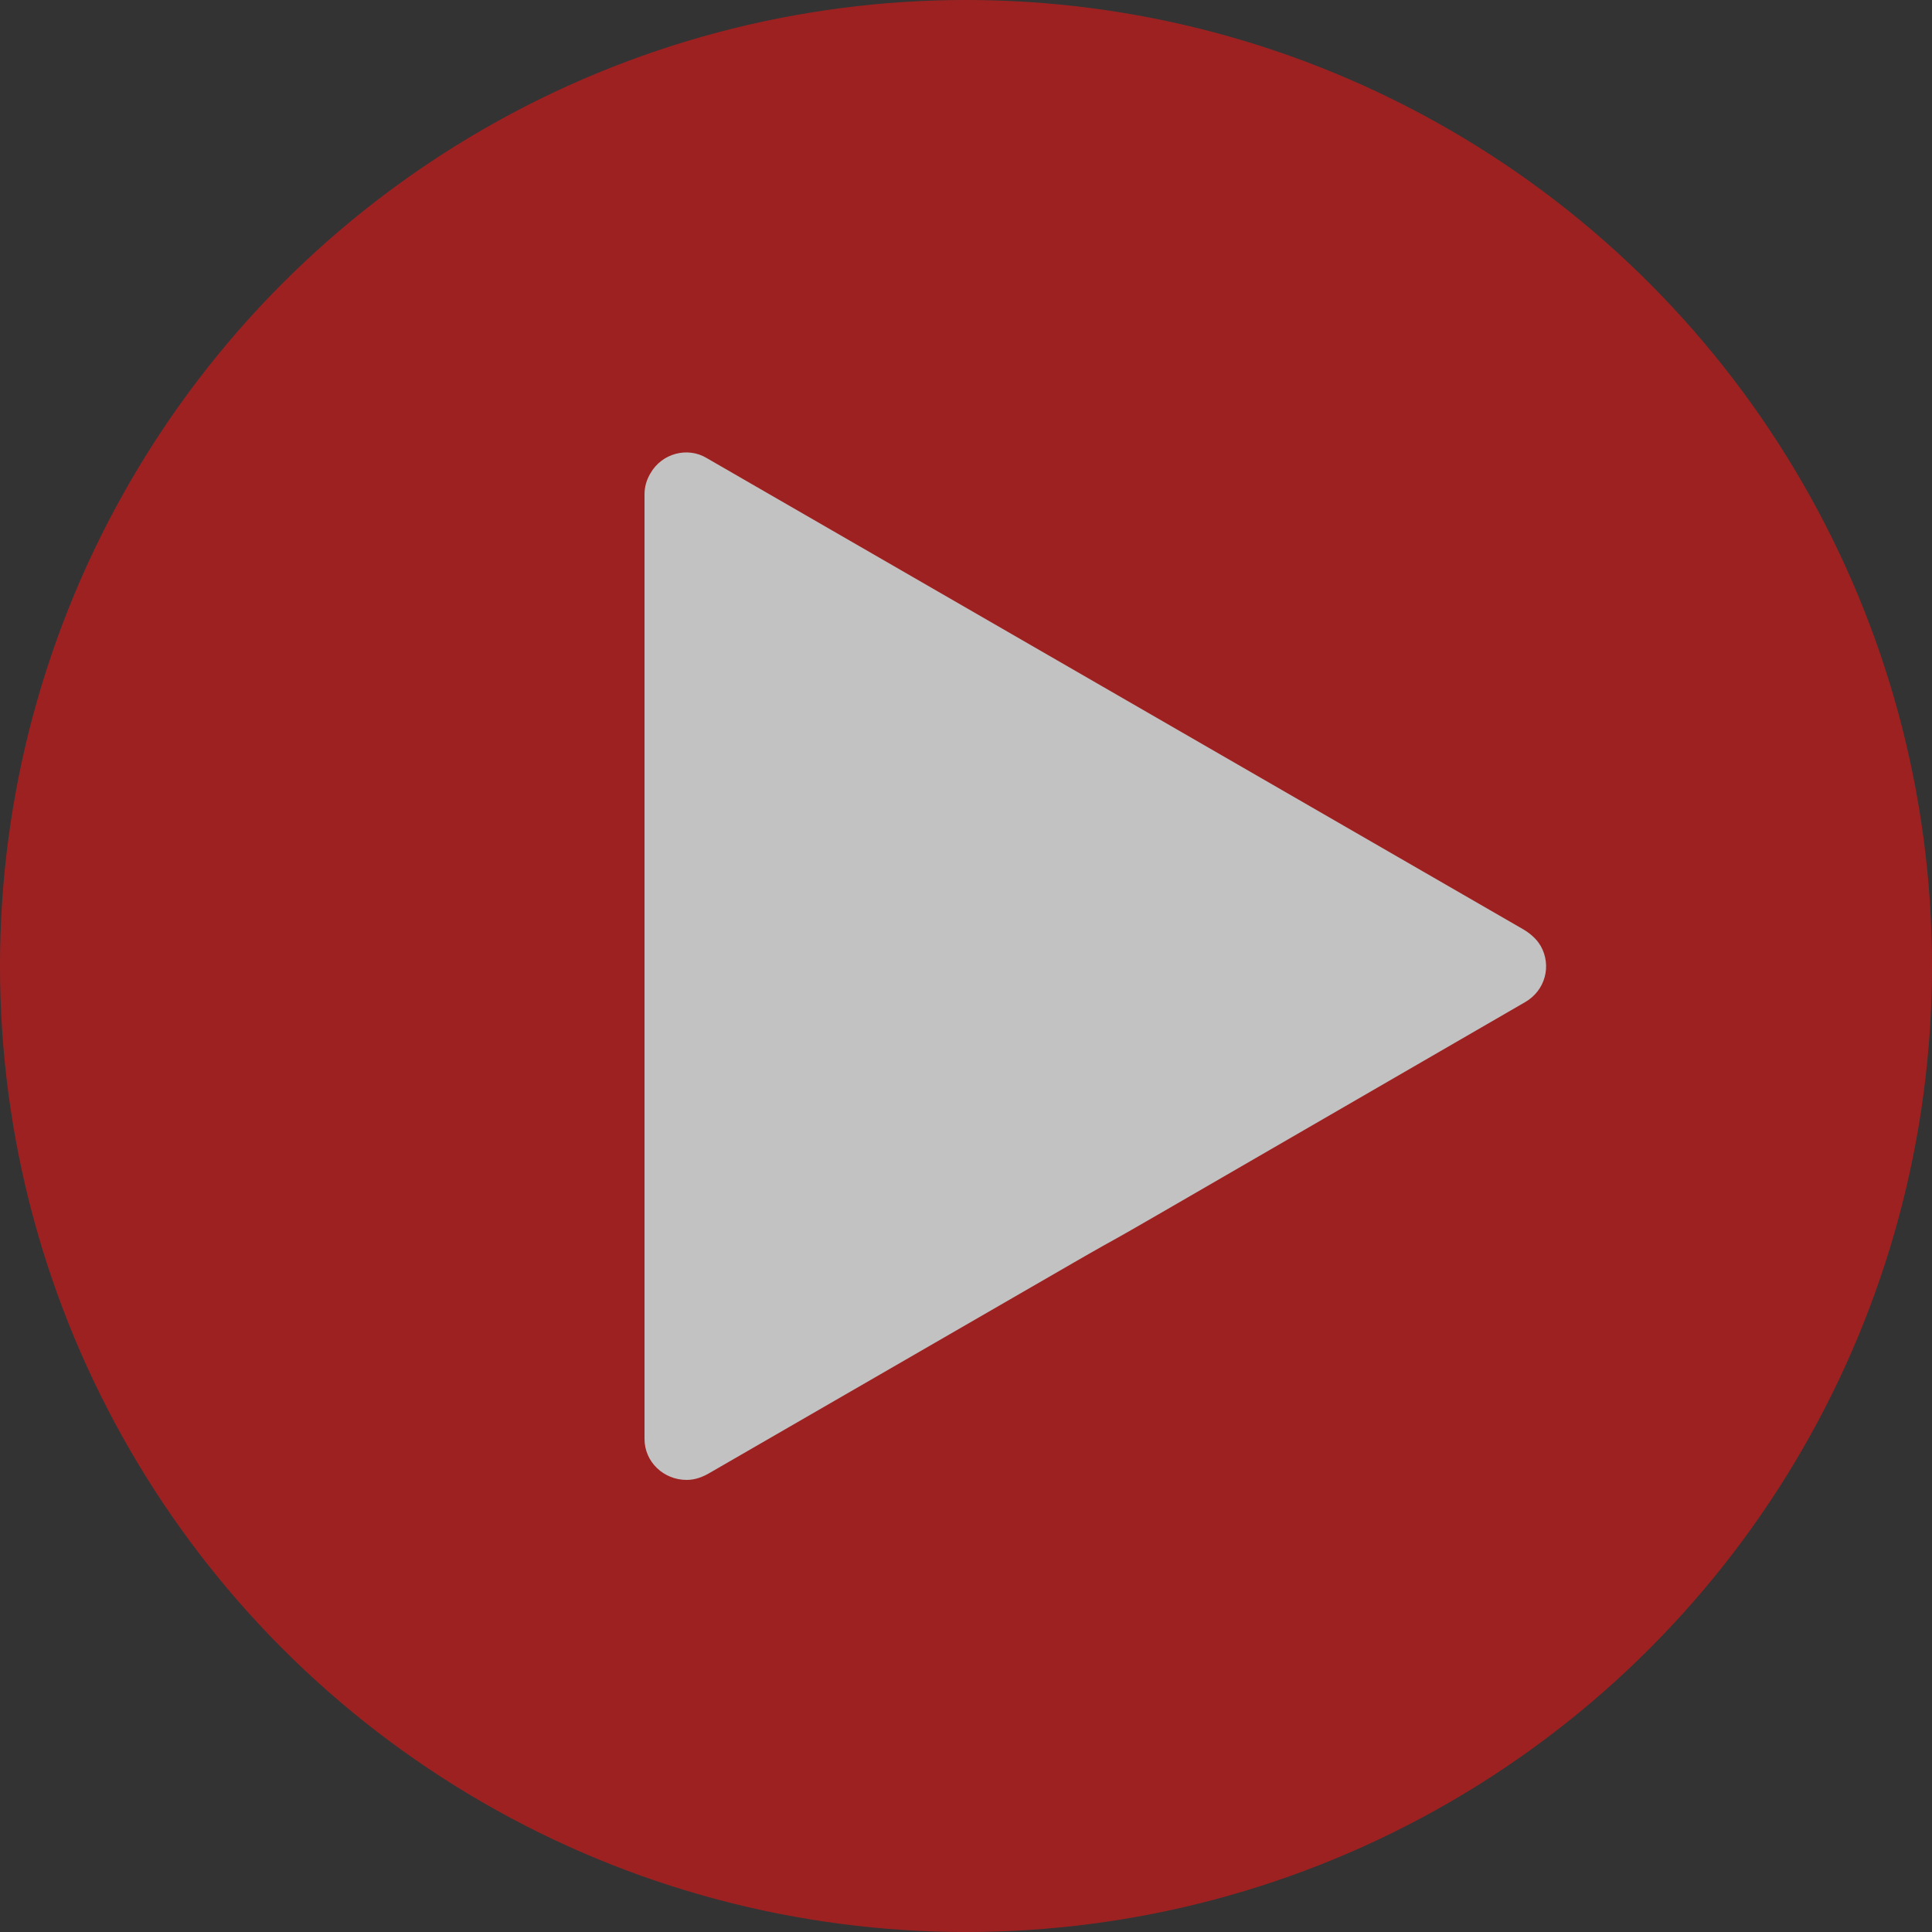
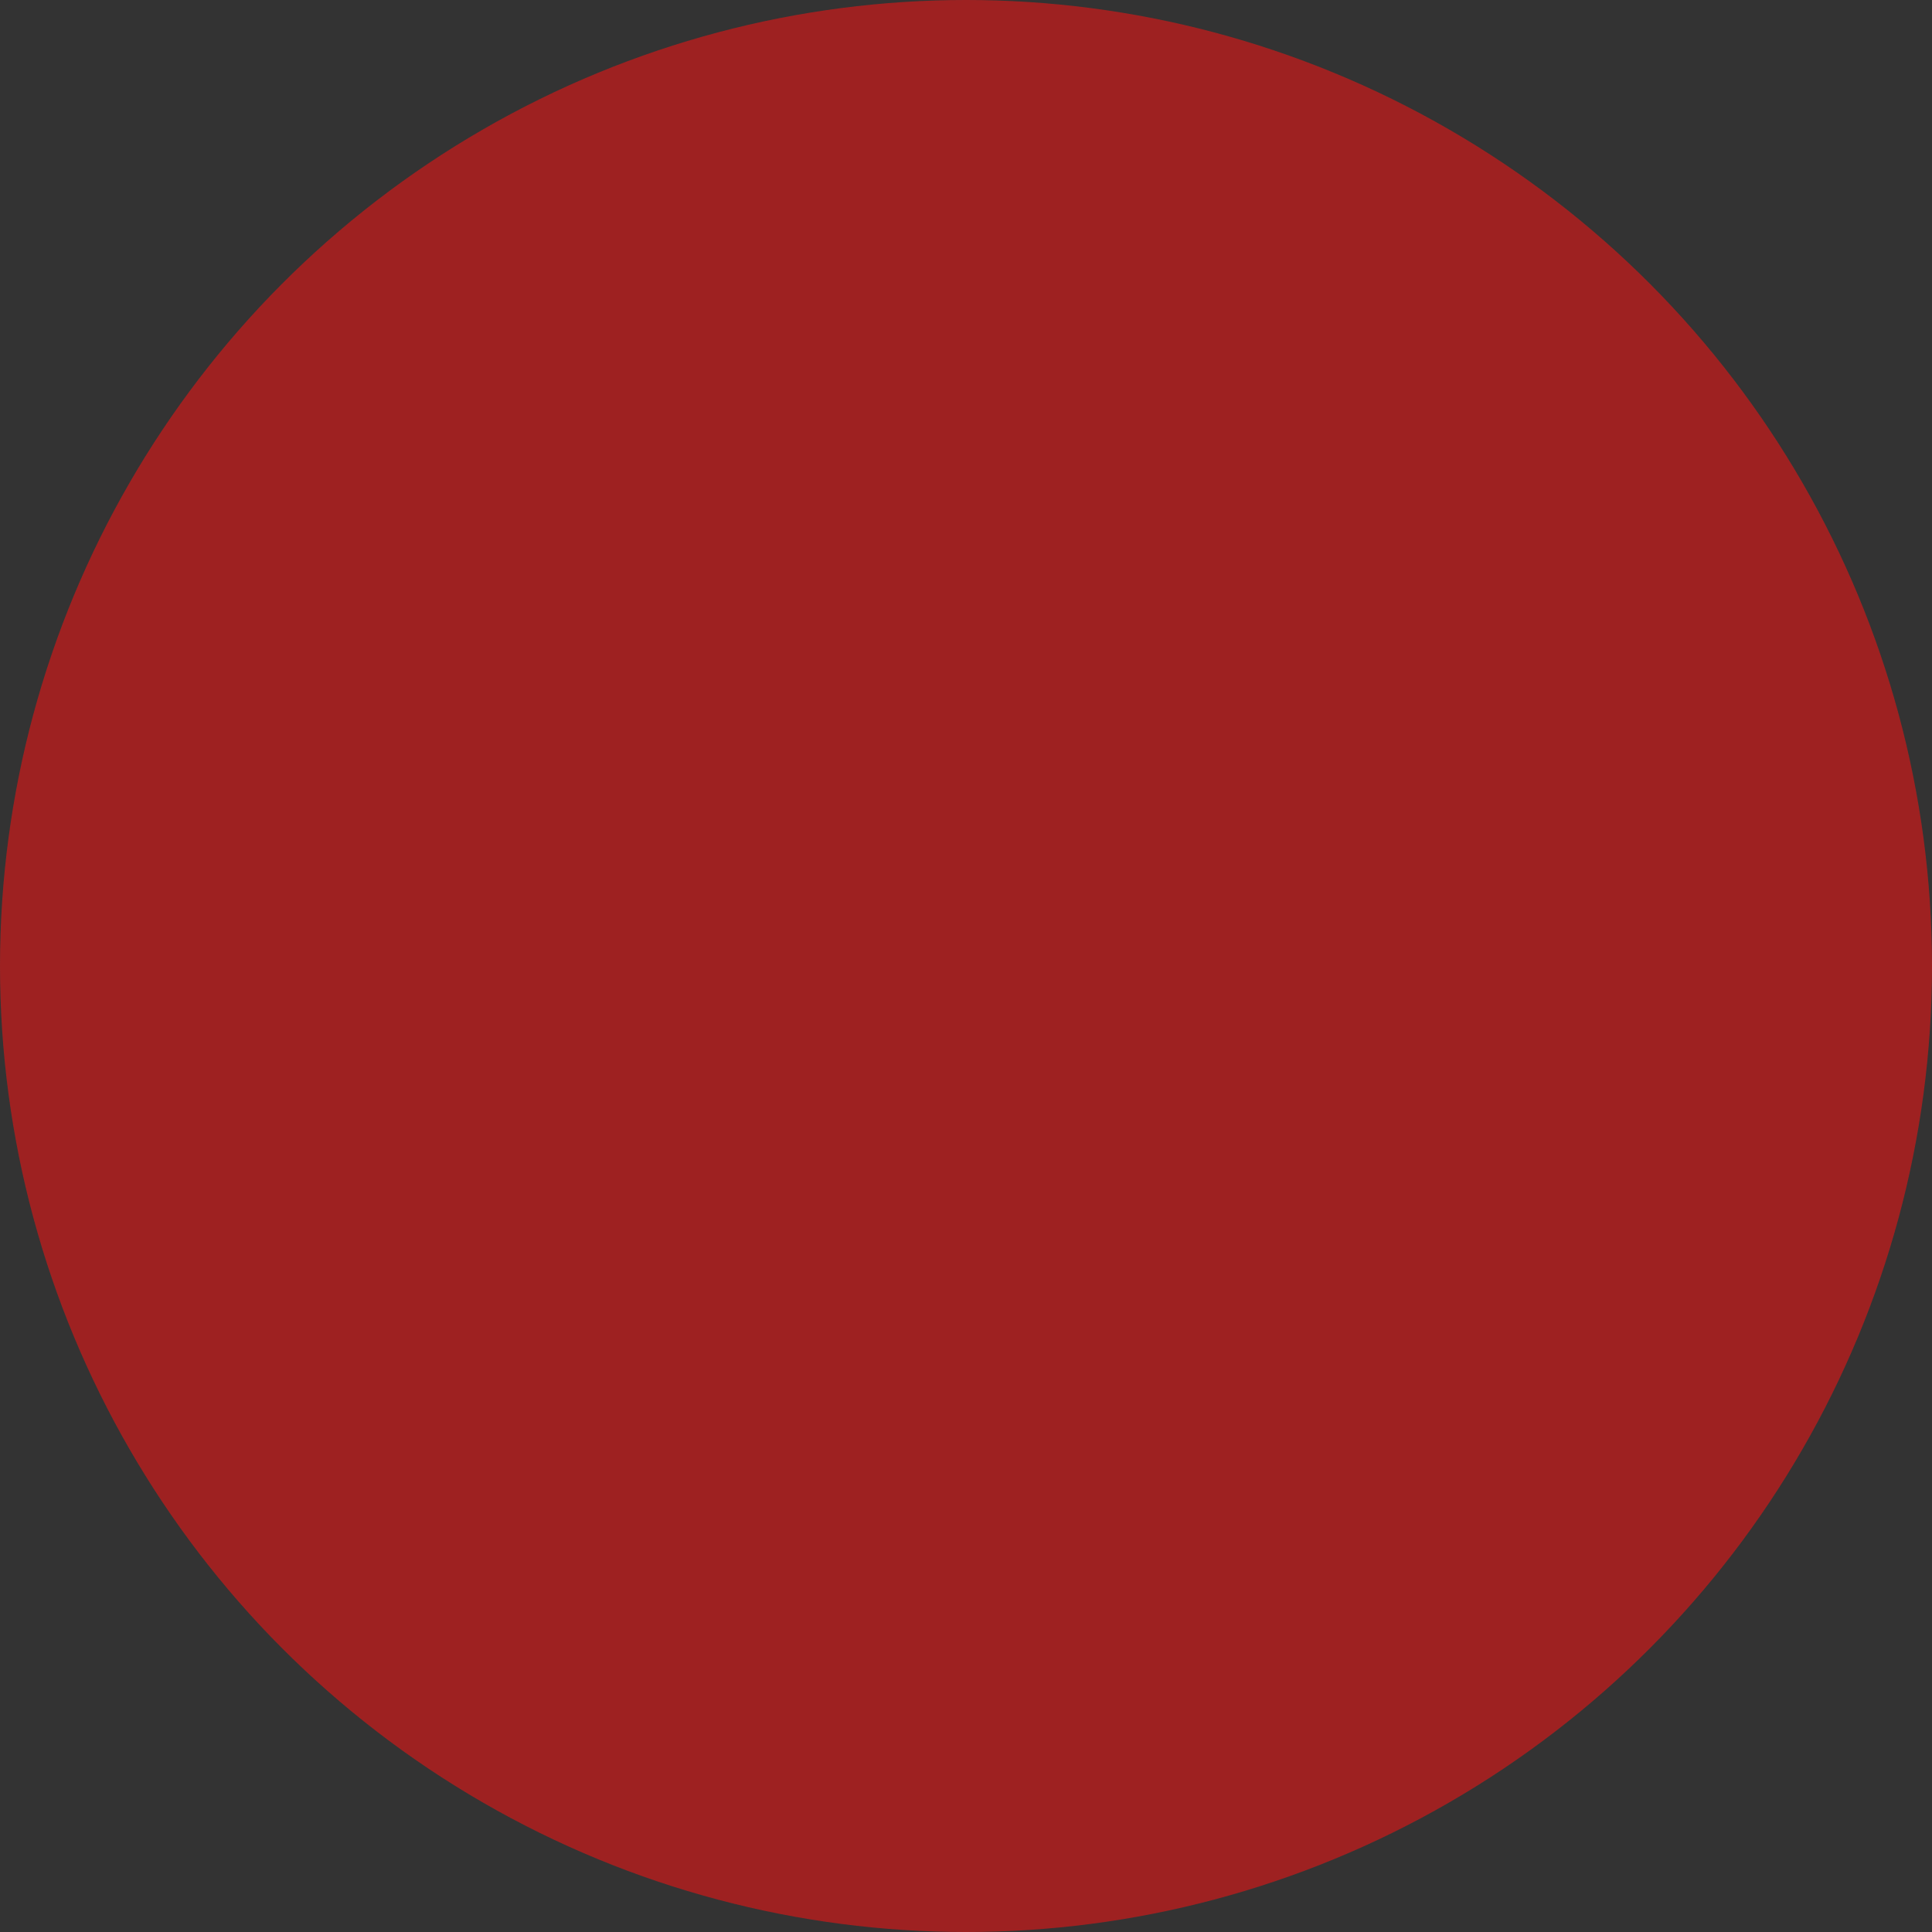
<svg xmlns="http://www.w3.org/2000/svg" id="_レイヤー_2" data-name="レイヤー_2" viewBox="0 0 100 100">
  <rect x="0" y="0" width="100" height="100" fill="#333333" stroke="none" />
  <defs>
    <style>
      .cls-1 {
        fill: #fff;
      }

      .cls-2 {
        fill: #cc1a1a;
      }

      .cls-3 {
        opacity: .7;
      }
    </style>
  </defs>
  <g id="_追加箇所" data-name="追加箇所">
    <g class="cls-3">
      <circle class="cls-2" cx="50" cy="50" r="50" />
-       <path class="cls-1" d="M79.73,48.94c-.2-.35-.55-.64-.89-.84l-42.26-24.39c-.99-.6-2.33-.25-2.92.8-.2.34-.3.69-.3,1.08v48.89c0,1.19.99,2.12,2.18,2.12.44,0,.84-.15,1.24-.39l18.73-10.82c1.24-.72,2.29-1.3,2.33-1.32.04-.02,1.08-.61,2.32-1.33l18.78-10.87c1.04-.6,1.39-1.88.8-2.92Z" />
    </g>
  </g>
</svg>